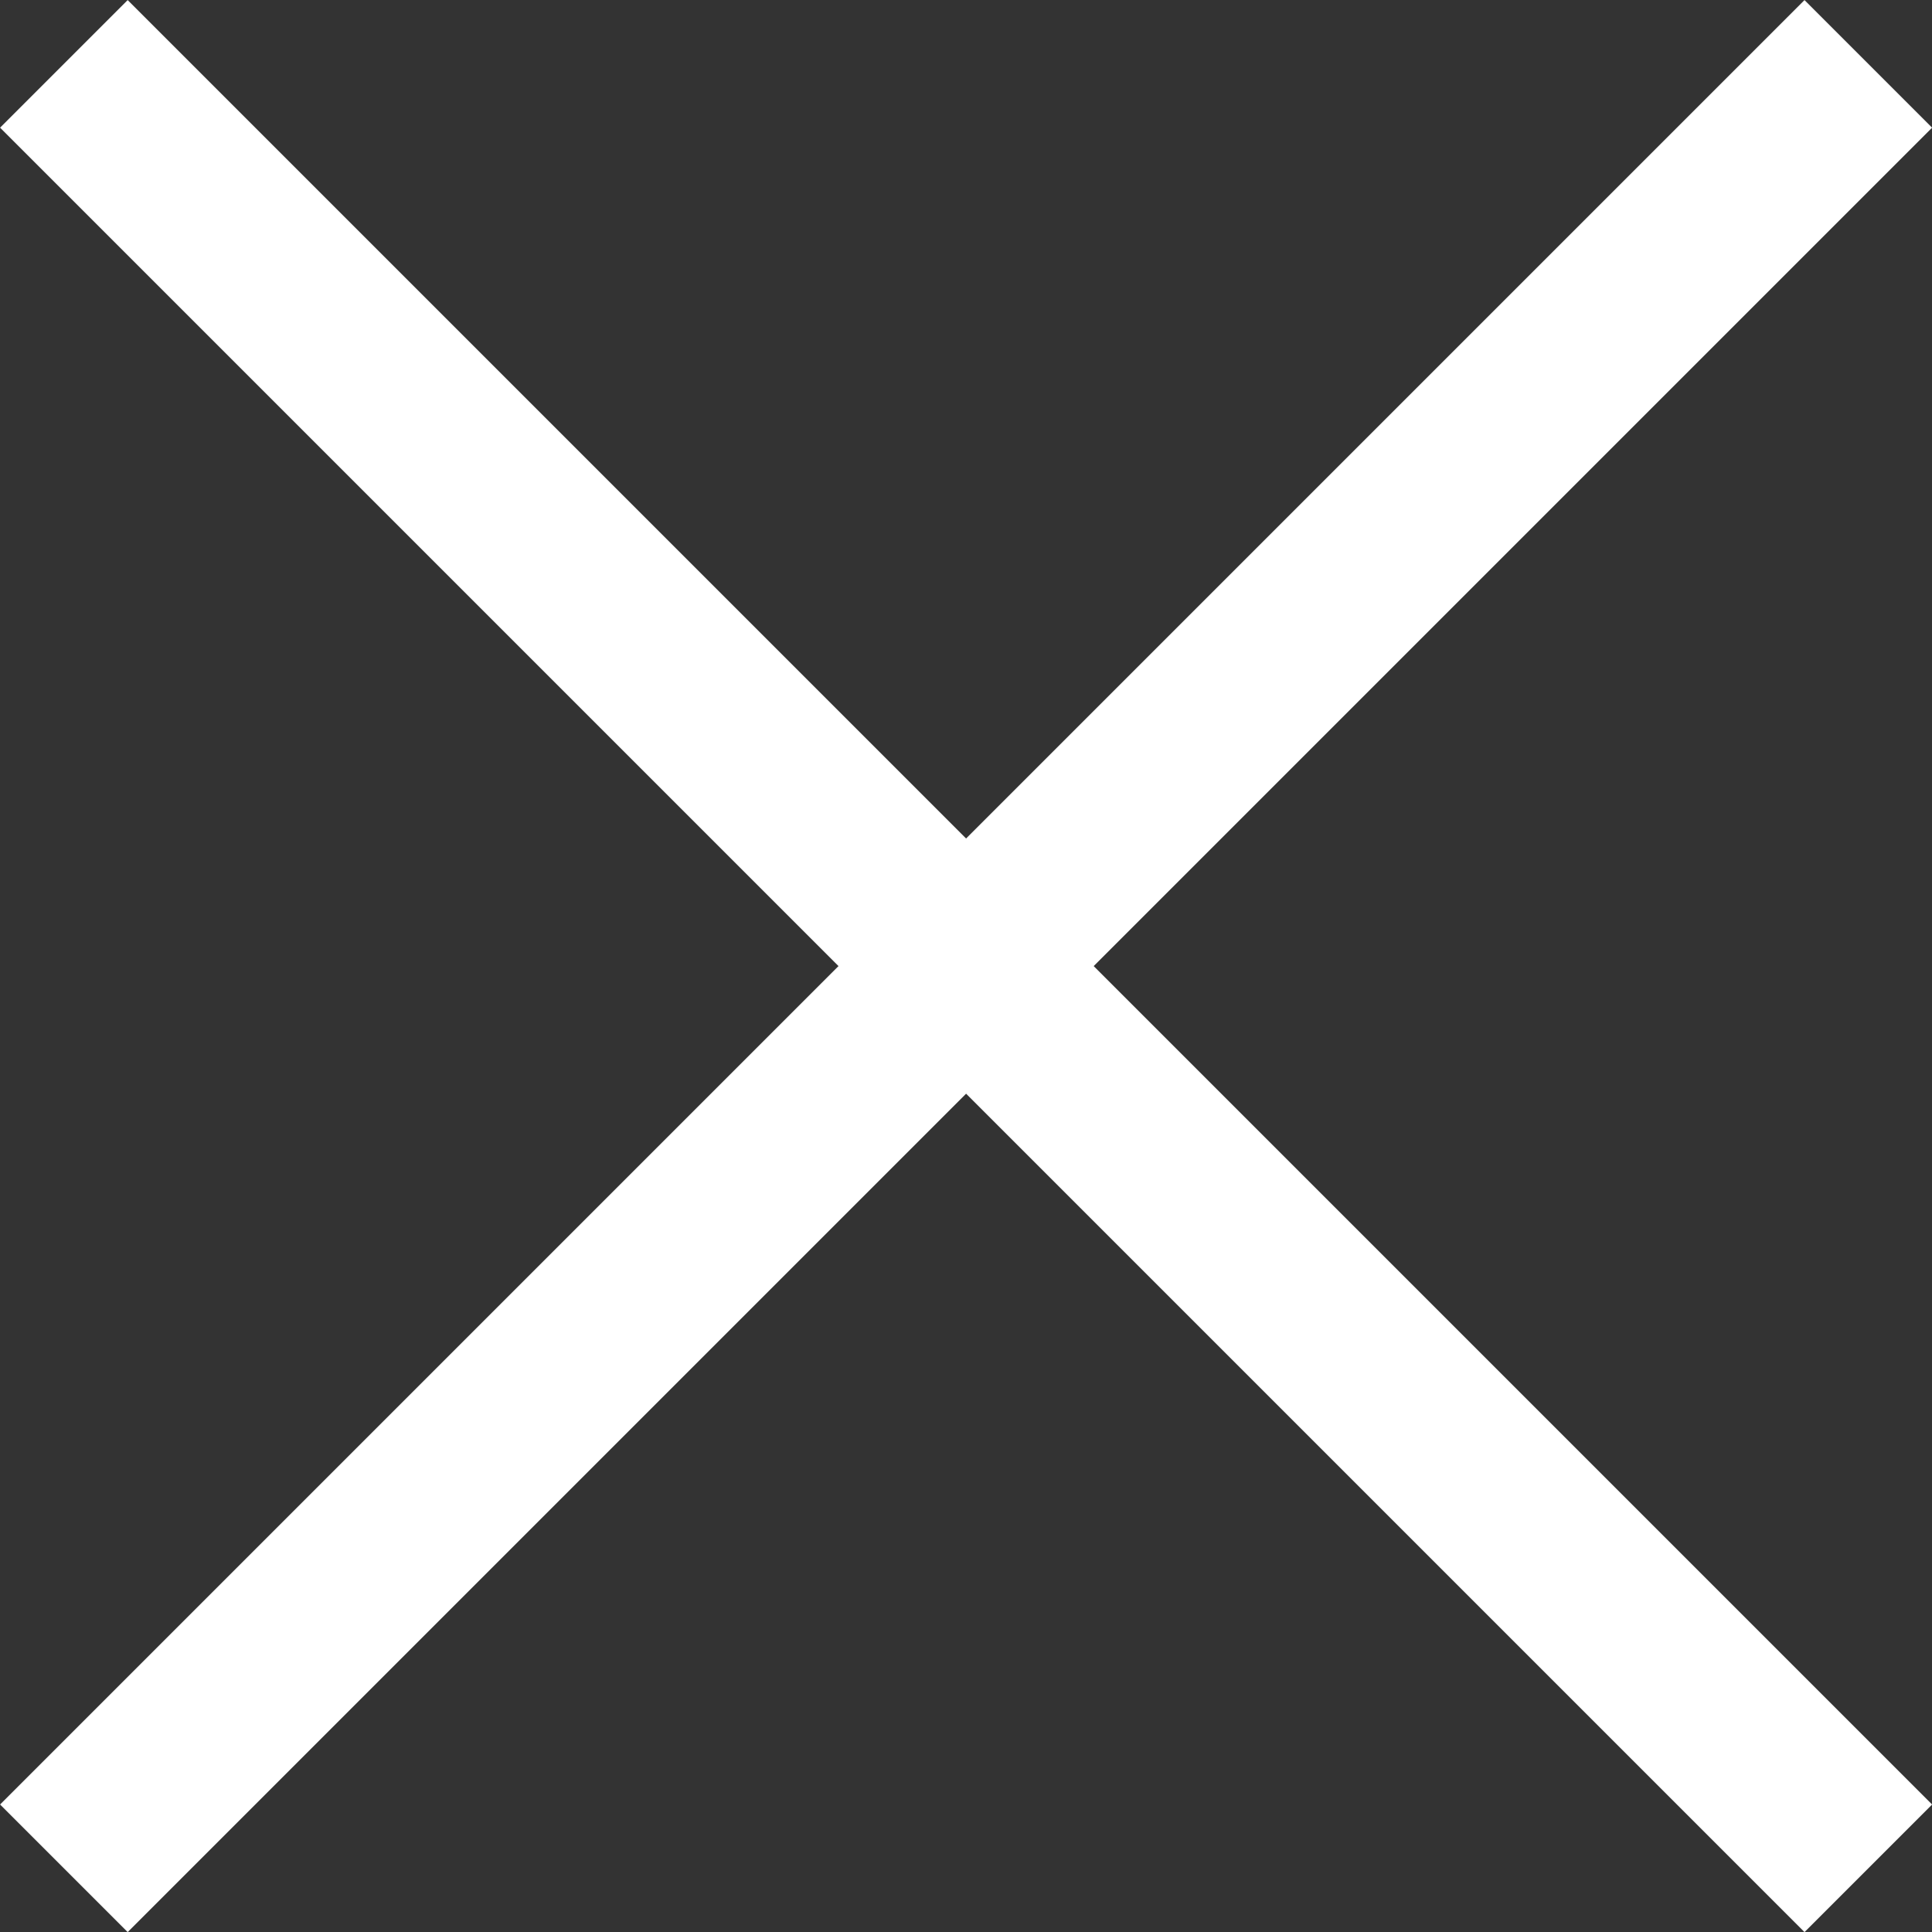
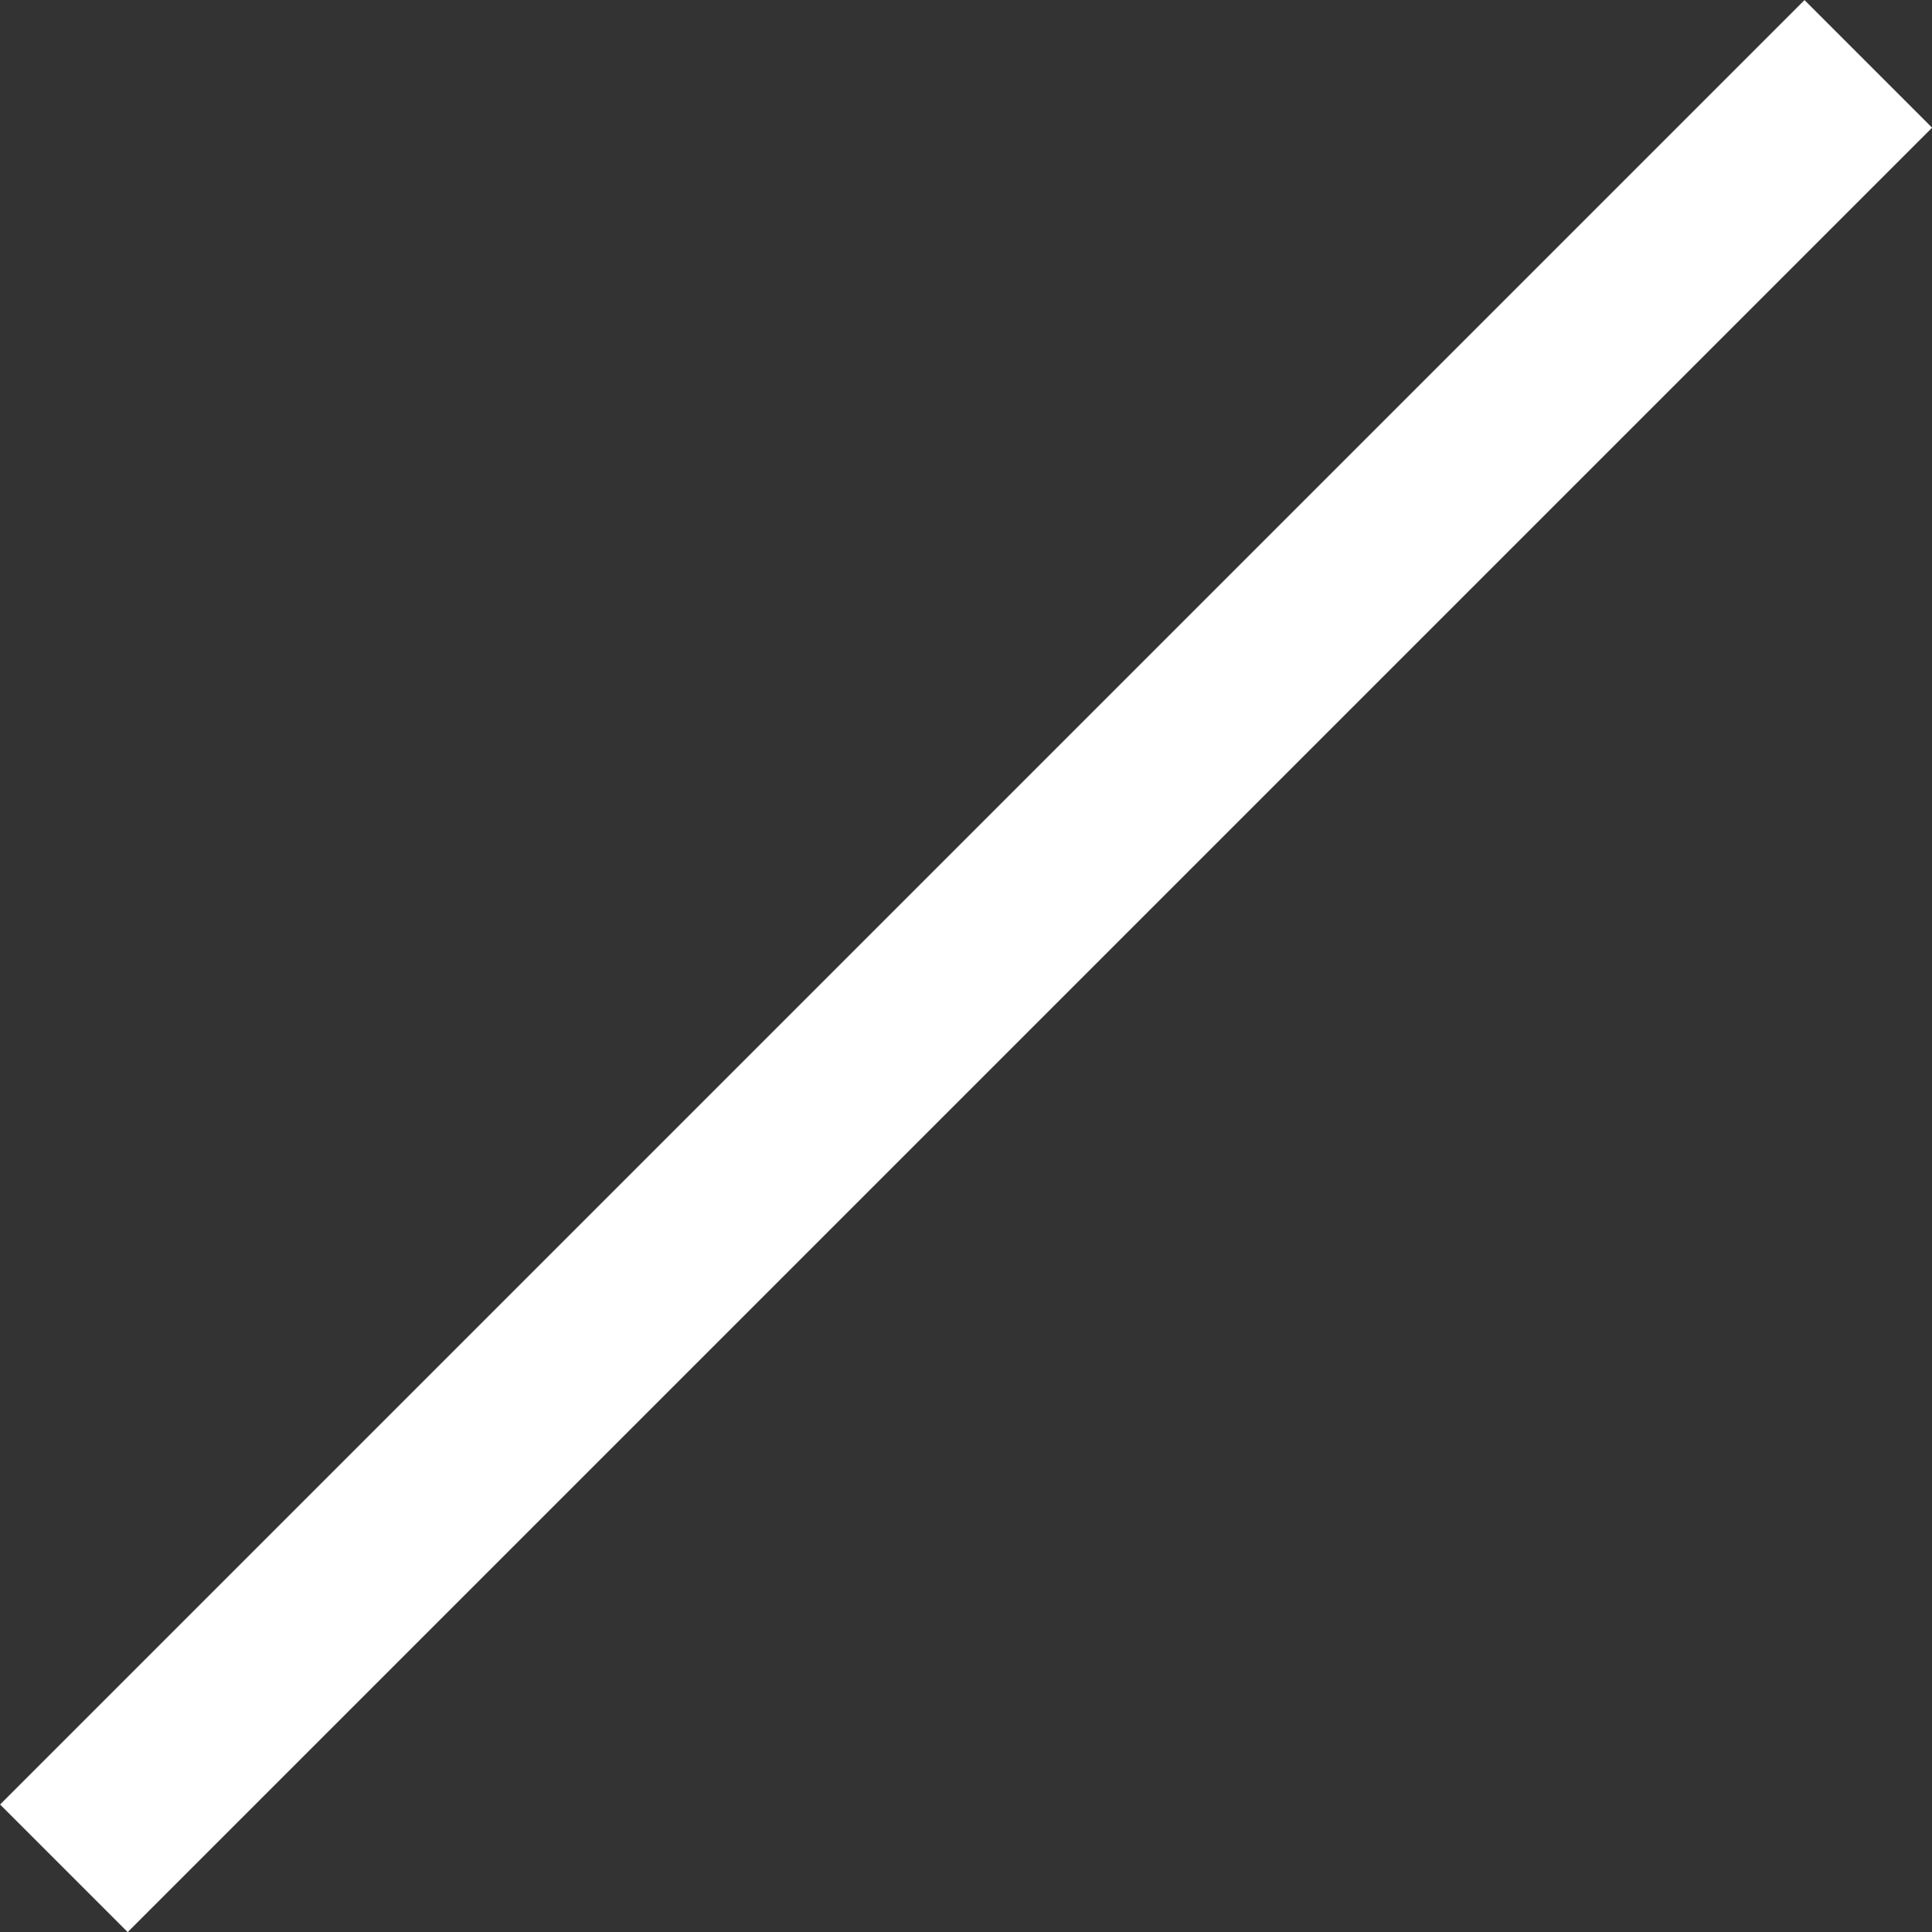
<svg xmlns="http://www.w3.org/2000/svg" width="10.707" height="10.707" viewBox="0 0 10.707 10.707">
  <rect x="0" y="0" width="10.707" height="10.707" fill="#333333" stroke="none" />
  <g id="Group_264" data-name="Group 264" transform="translate(-48.146 -25.146)">
-     <line id="Line_46" data-name="Line 46" x2="10" y2="10" transform="translate(48.5 25.5)" fill="none" stroke="#fff" stroke-width="1" />
    <line id="Line_47" data-name="Line 47" x2="10" y2="10" transform="translate(58.5 25.5) rotate(90)" fill="none" stroke="#fff" stroke-width="1" />
  </g>
</svg>